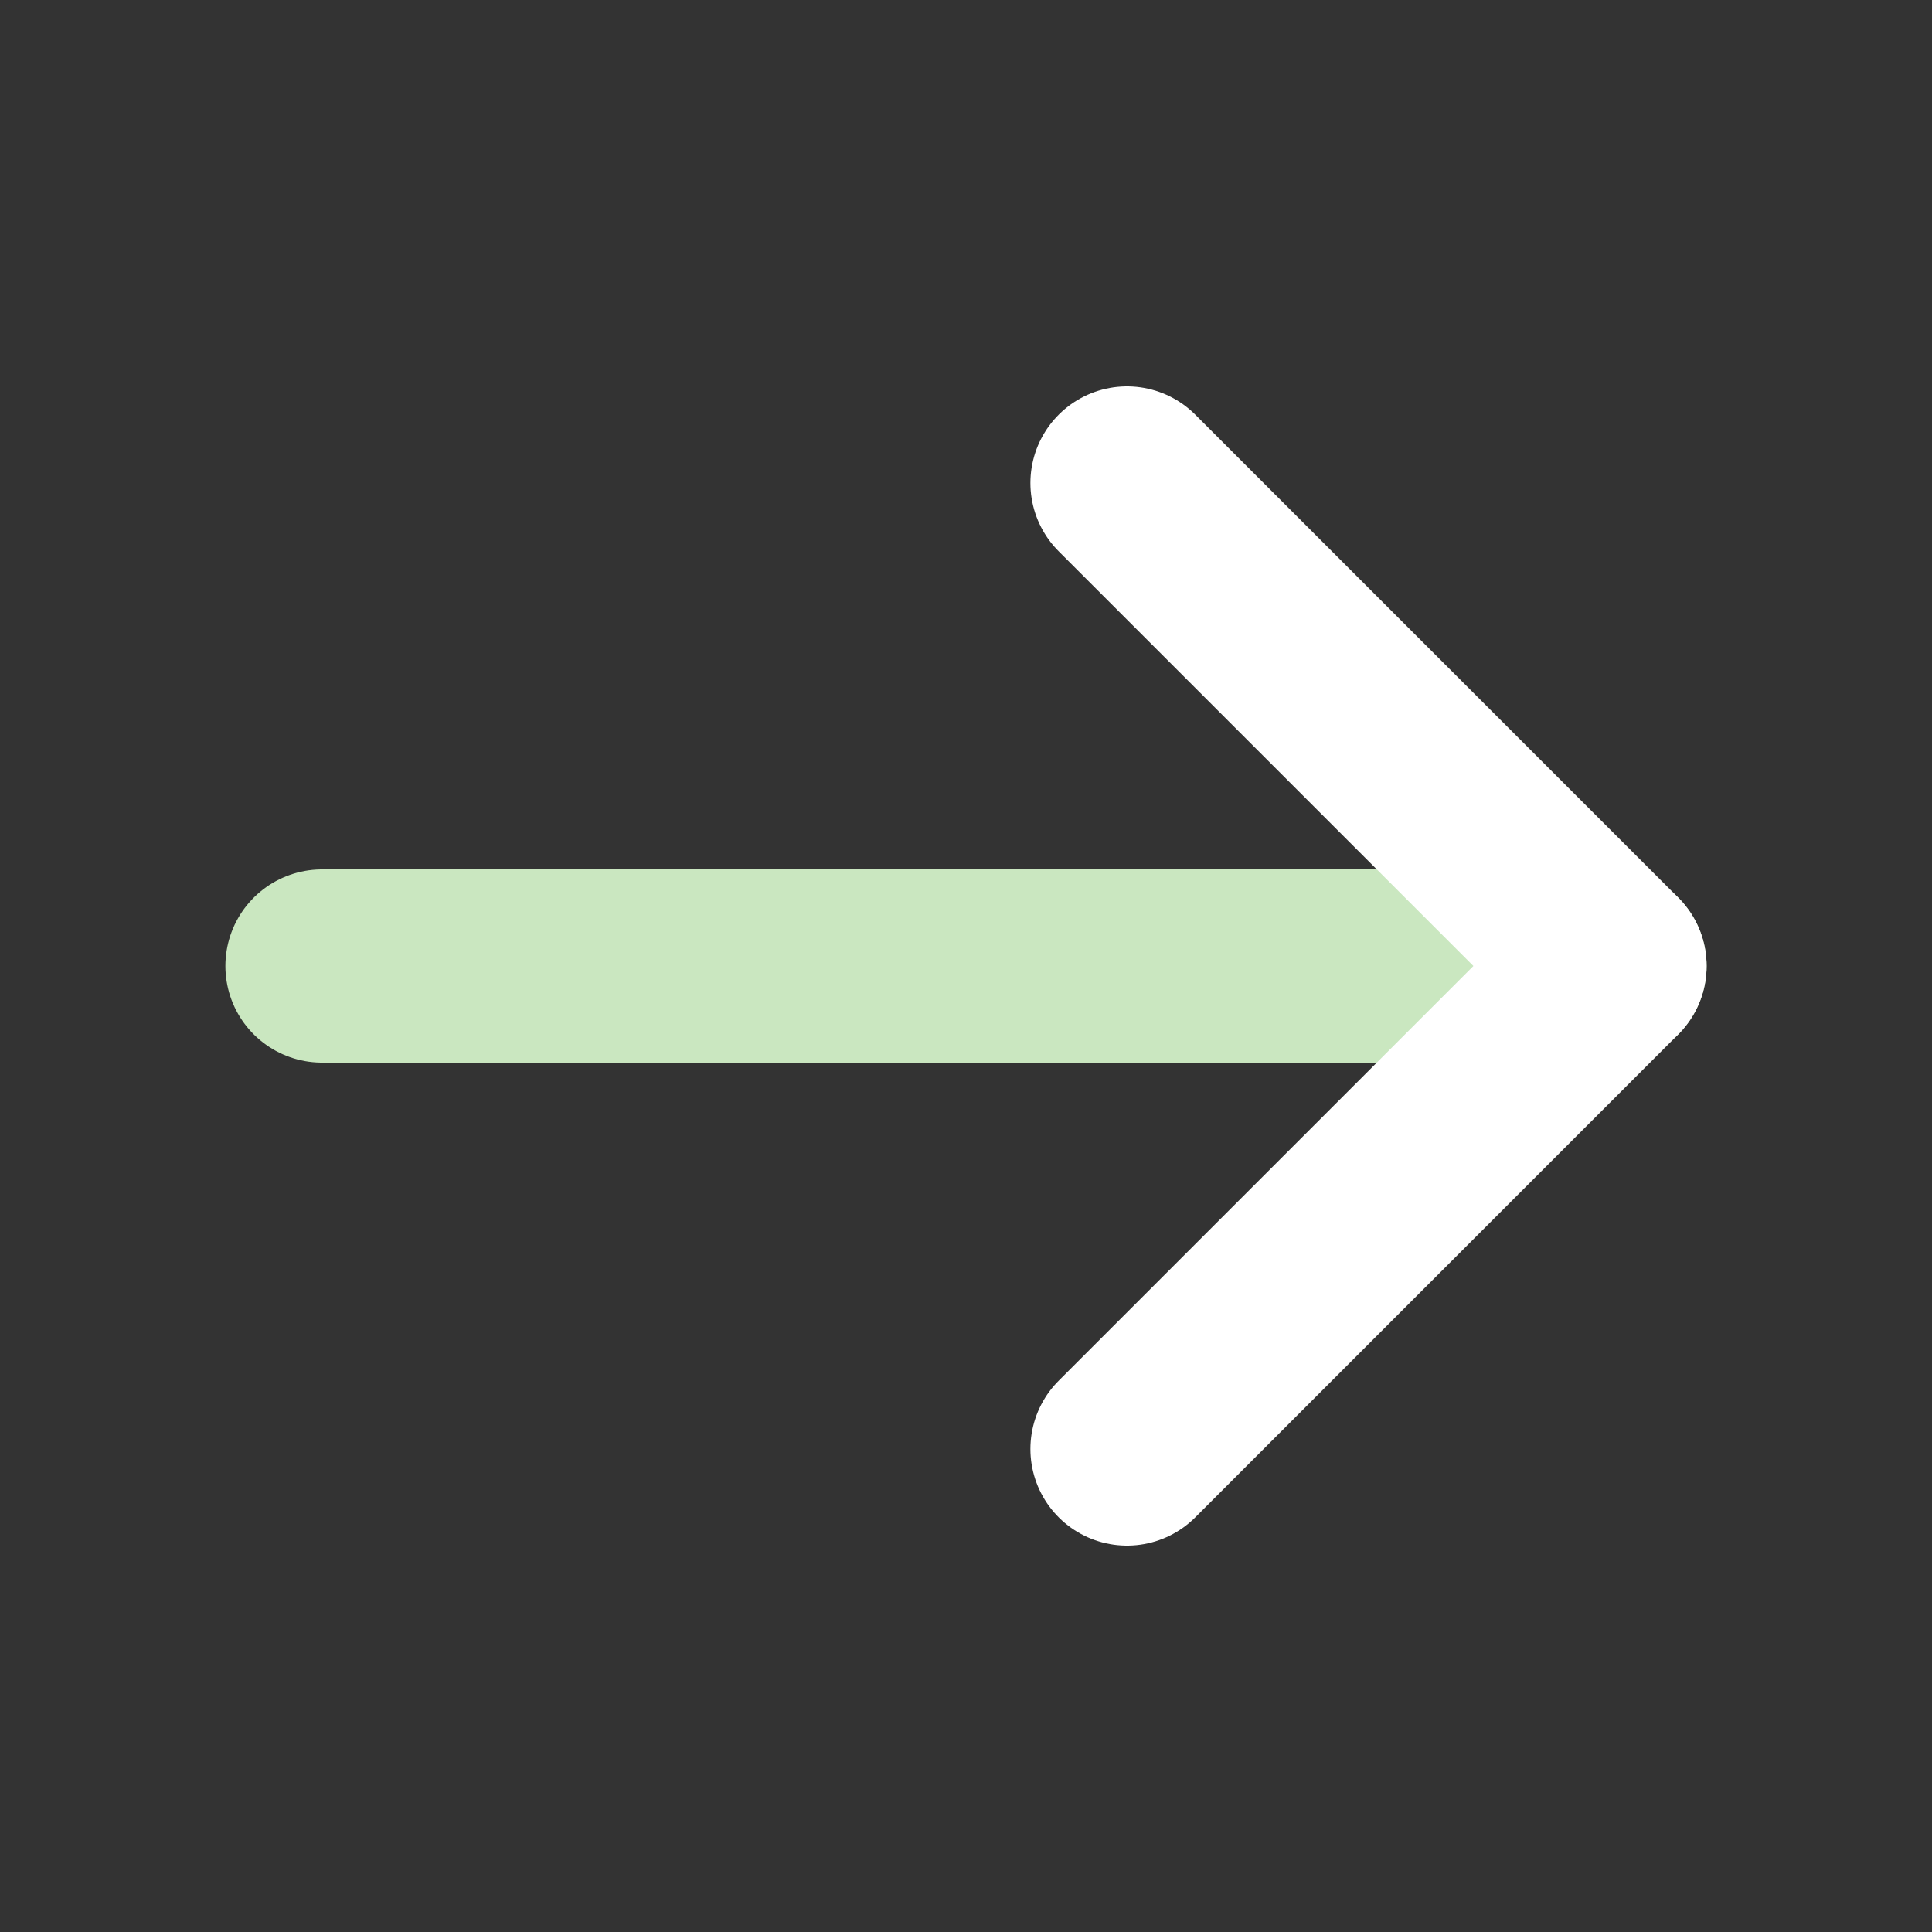
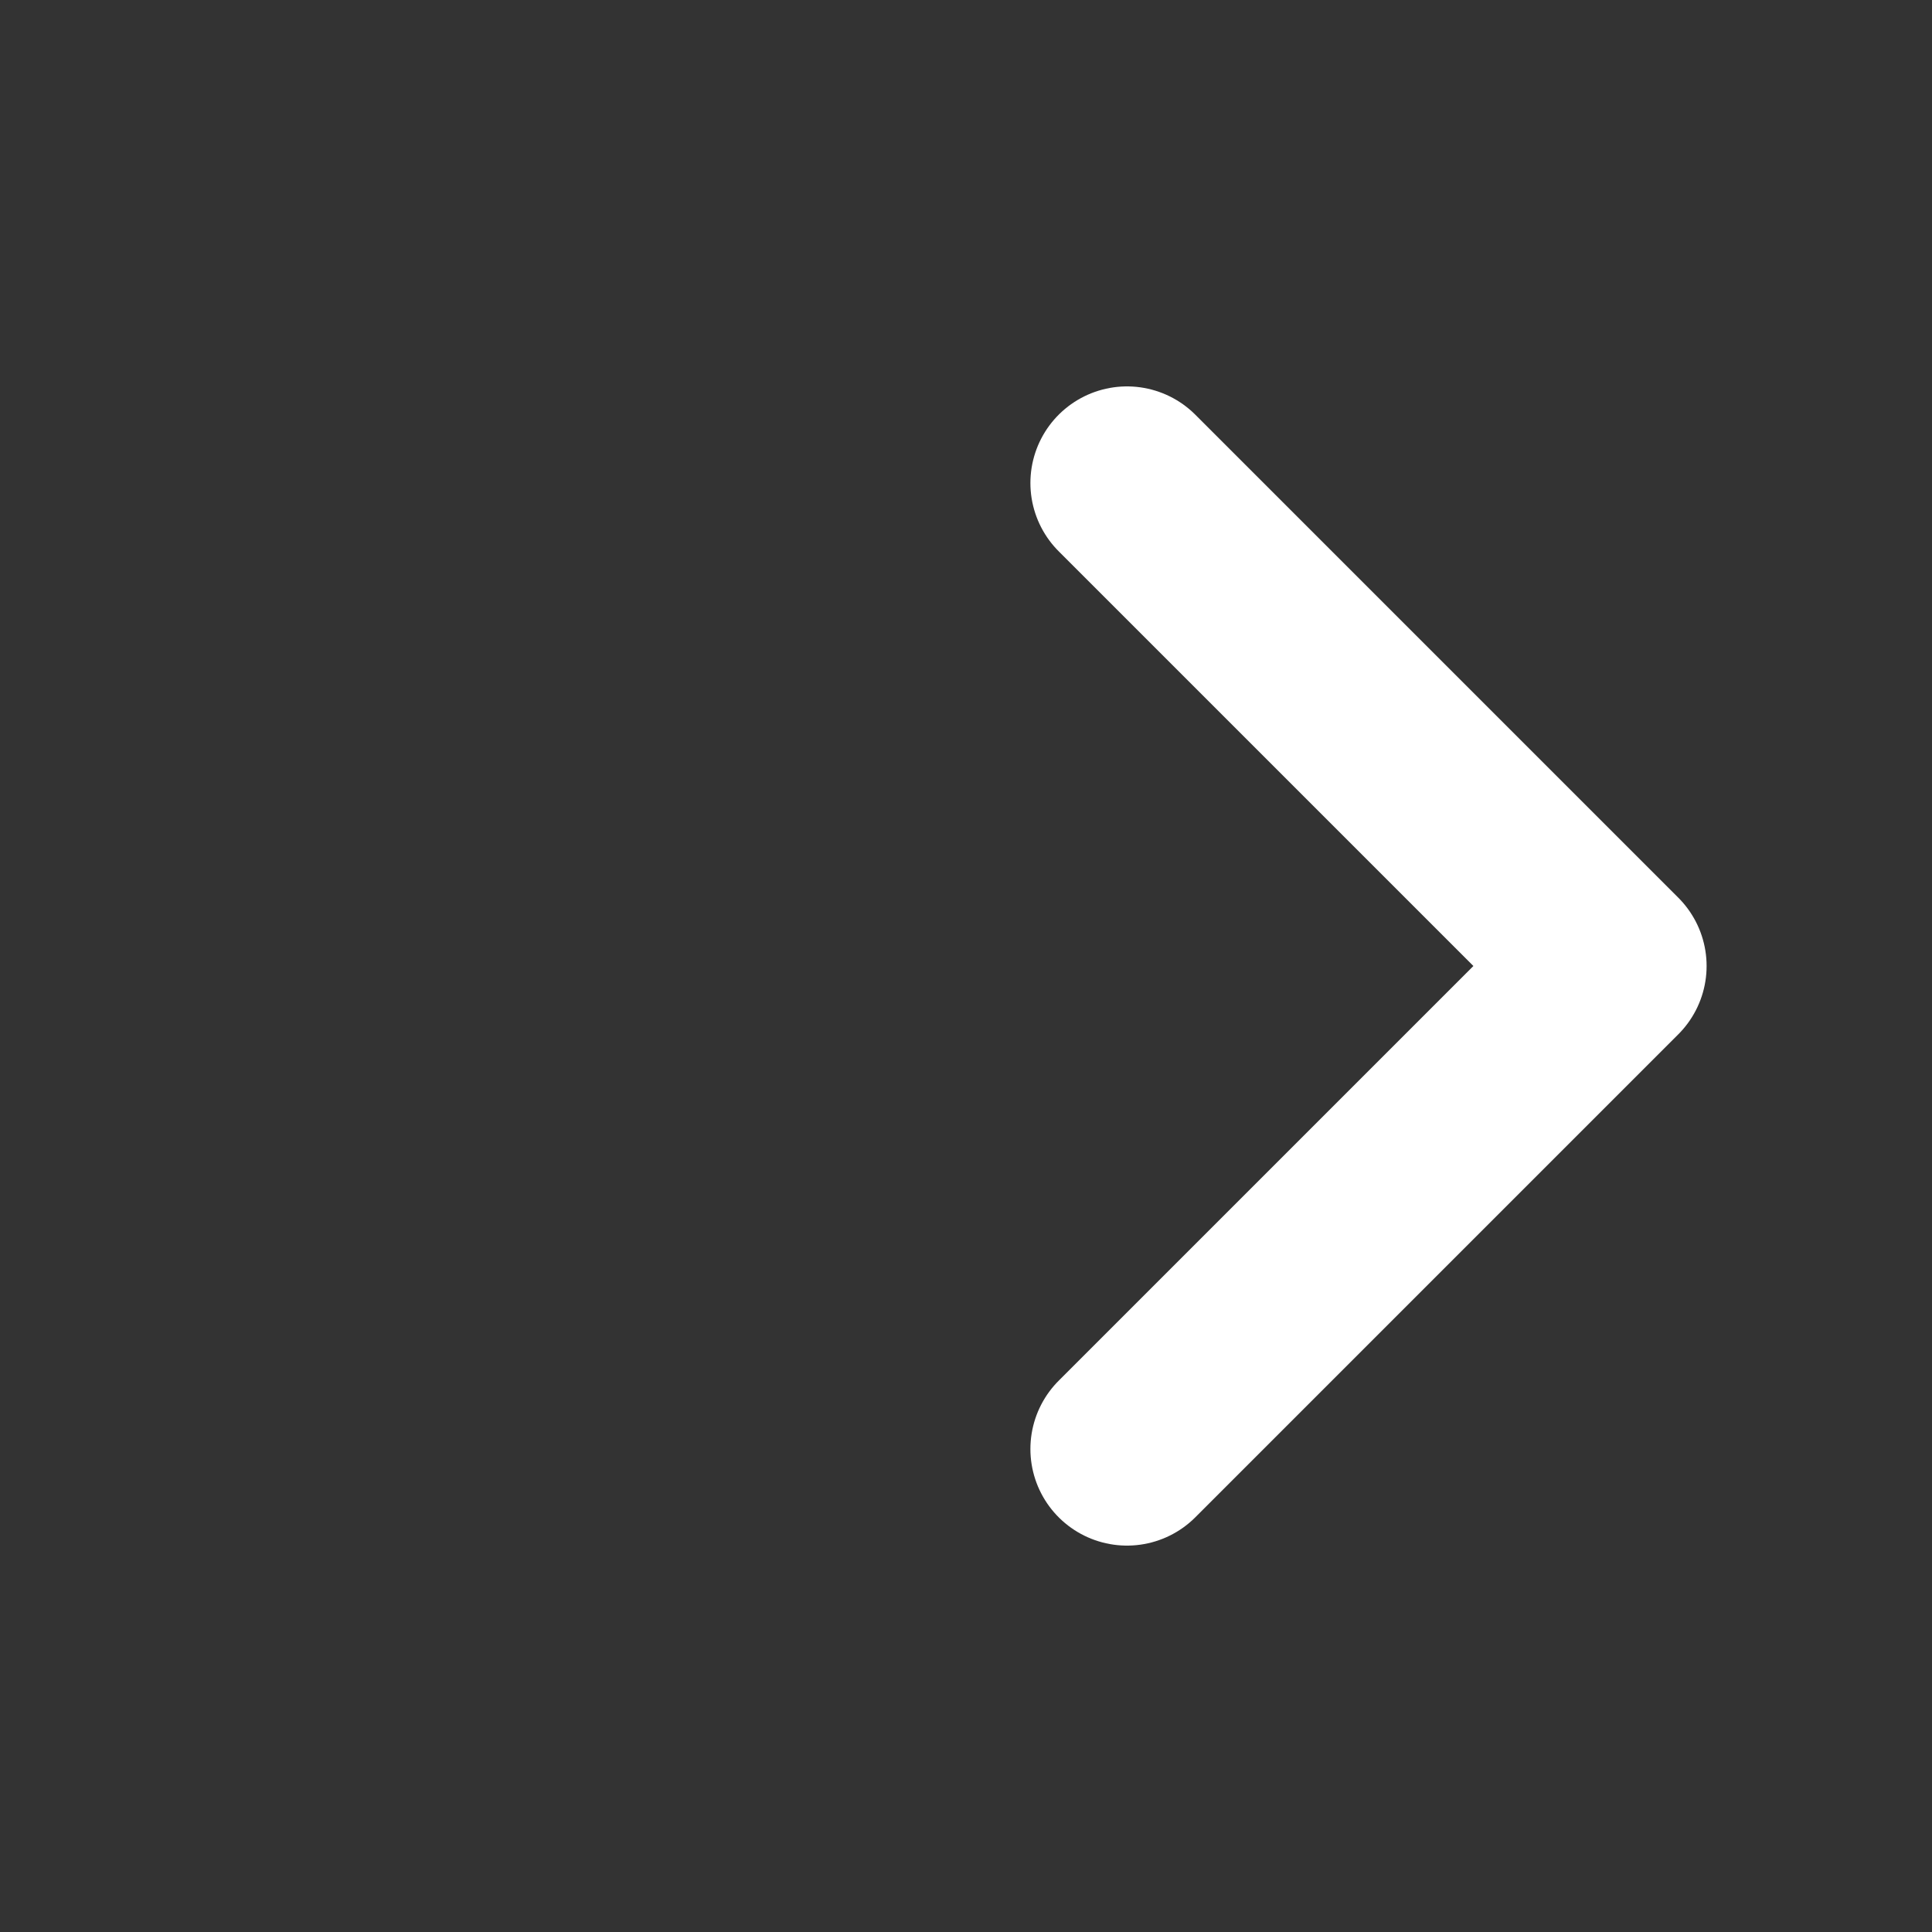
<svg xmlns="http://www.w3.org/2000/svg" width="24" height="24" viewBox="0 0 24 24" fill="none">
  <rect x="0" y="0" width="24" height="24" fill="#333333" stroke="none" />
-   <path d="M4 12H20" stroke="#CAE7C0" stroke-width="2.4" stroke-linecap="round" stroke-linejoin="round" />
  <path d="M14 6L20 12L14 18" stroke="white" stroke-width="2.4" stroke-linecap="round" stroke-linejoin="round" />
</svg>